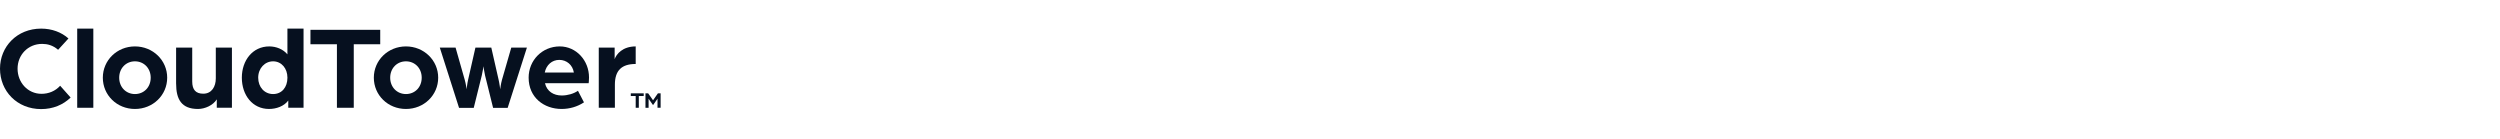
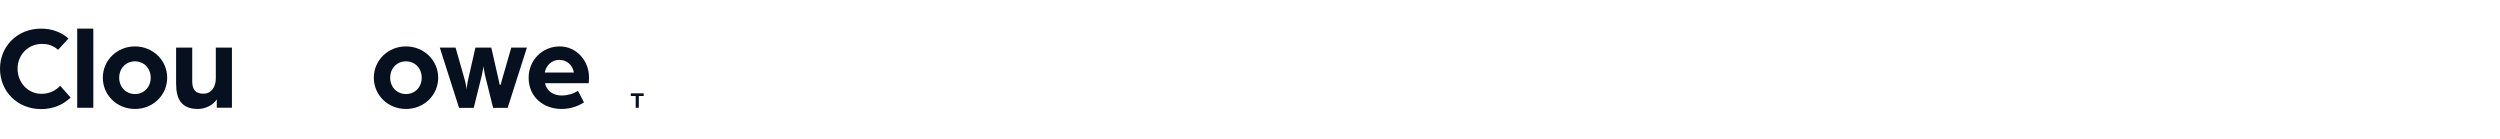
<svg xmlns="http://www.w3.org/2000/svg" width="649" height="36" viewBox="0 0 649 36" fill="none">
  <path d="M0 17.827C0 12.08 4.435 7.428 10.681 7.428C13.461 7.428 15.959 8.365 17.77 9.989L15.085 12.926C13.71 11.739 12.305 11.395 10.932 11.395C7.248 11.395 4.561 14.268 4.561 17.827C4.561 21.386 7.185 24.355 10.776 24.355C12.65 24.355 14.367 23.637 15.617 22.262L18.334 25.322C16.397 27.195 13.775 28.319 10.683 28.319C4.435 28.319 0 23.667 0 17.827Z" fill="#06101F" />
  <path d="M20.043 7.428H24.228V27.976H20.043V7.428Z" fill="#06101F" />
  <path d="M26.694 20.169C26.694 15.64 30.379 12.049 35.033 12.049C39.687 12.049 43.402 15.64 43.402 20.169C43.402 24.697 39.717 28.288 35.033 28.288C30.348 28.288 26.694 24.697 26.694 20.169ZM39.123 20.169C39.123 17.733 37.375 15.922 35.033 15.922C32.691 15.922 30.943 17.733 30.943 20.169C30.943 22.604 32.691 24.415 35.033 24.415C37.375 24.415 39.123 22.634 39.123 20.169Z" fill="#06101F" />
  <path d="M45.716 21.7V12.361H49.901V21.136C49.901 23.322 50.838 24.322 52.775 24.322C54.961 24.322 56.023 22.478 56.023 20.355V12.361H60.209V27.976H56.275V25.79C55.338 27.321 53.215 28.288 51.404 28.288C47.095 28.288 45.72 25.759 45.72 21.7H45.716Z" fill="#06101F" />
-   <path d="M62.781 20.169C62.781 15.671 65.592 12.049 69.901 12.049C71.712 12.049 73.492 12.767 74.615 14.109V7.426H78.801V27.974H74.835V26.1C73.711 27.599 71.712 28.286 69.838 28.286C65.529 28.286 62.781 24.664 62.781 20.166V20.169ZM74.618 20.169C74.618 17.733 73.056 15.922 70.9 15.922C68.745 15.922 67.027 17.733 67.027 20.169C67.027 22.604 68.652 24.415 70.9 24.415C73.149 24.415 74.618 22.667 74.618 20.169Z" fill="#06101F" />
-   <path d="M87.465 11.488H80.594V7.74H98.707V11.488H91.837V27.976H87.465V11.488Z" fill="#06101F" />
  <path d="M97.046 20.169C97.046 15.64 100.731 12.049 105.385 12.049C110.039 12.049 113.753 15.64 113.753 20.169C113.753 24.697 110.069 28.288 105.385 28.288C100.7 28.288 97.046 24.697 97.046 20.169ZM109.475 20.169C109.475 17.733 107.727 15.922 105.385 15.922C103.042 15.922 101.294 17.733 101.294 20.169C101.294 22.604 103.042 24.415 105.385 24.415C107.727 24.415 109.475 22.634 109.475 20.169Z" fill="#06101F" />
-   <path d="M114.179 12.361H118.269L120.641 20.7C120.953 21.793 121.14 23.168 121.14 23.168C121.14 23.168 121.266 21.793 121.515 20.733L123.419 12.364H127.542L129.446 20.733C129.695 21.795 129.852 23.168 129.852 23.168C129.852 23.168 130.008 21.793 130.32 20.7L132.725 12.361H136.785L131.788 28.006H128.01L125.918 19.575C125.668 18.512 125.512 17.202 125.512 17.202C125.512 17.202 125.326 18.514 125.074 19.575L122.981 28.006H119.171L114.174 12.361H114.179Z" fill="#06101F" />
+   <path d="M114.179 12.361H118.269L120.641 20.7C120.953 21.793 121.14 23.168 121.14 23.168C121.14 23.168 121.266 21.793 121.515 20.733L123.419 12.364H127.542L129.446 20.733C129.852 23.168 130.008 21.793 130.32 20.7L132.725 12.361H136.785L131.788 28.006H128.01L125.918 19.575C125.668 18.512 125.512 17.202 125.512 17.202C125.512 17.202 125.326 18.514 125.074 19.575L122.981 28.006H119.171L114.174 12.361H114.179Z" fill="#06101F" />
  <path d="M137.232 20.169C137.232 15.671 140.73 12.049 145.321 12.049C149.567 12.049 152.909 15.671 152.909 20.106C152.909 20.856 152.816 21.604 152.816 21.604H141.48C141.979 23.76 143.759 24.79 145.822 24.79C147.32 24.79 148.882 24.352 150.038 23.571L151.599 26.569C149.851 27.724 147.821 28.286 145.791 28.286C141.233 28.286 137.234 25.319 137.234 20.166L137.232 20.169ZM148.973 18.826C148.66 16.859 147.099 15.547 145.195 15.547C143.291 15.547 141.823 16.859 141.417 18.826H148.975H148.973Z" fill="#06101F" />
-   <path d="M155.44 12.361H159.562V15.359C160 14.079 161.592 12.049 165.027 12.049V16.608C161.406 16.608 159.625 18.262 159.625 21.98V27.976H155.44V12.361Z" fill="#06101F" />
  <path d="M165.027 24.925H163.754V24.231H167.107V24.925H165.836V27.976H165.027V24.925Z" fill="#06101F" />
-   <path d="M167.563 24.231H168.263L168.853 25.064C169.072 25.369 169.53 26.035 169.53 26.035C169.53 26.035 169.992 25.376 170.206 25.07L170.796 24.231H171.497V27.976H170.688V25.606C170.688 25.606 170.542 25.842 170.347 26.126L169.532 27.288L168.71 26.122C168.519 25.851 168.374 25.608 168.374 25.608V27.978H167.565V24.233L167.563 24.231Z" fill="#06101F" />
</svg>